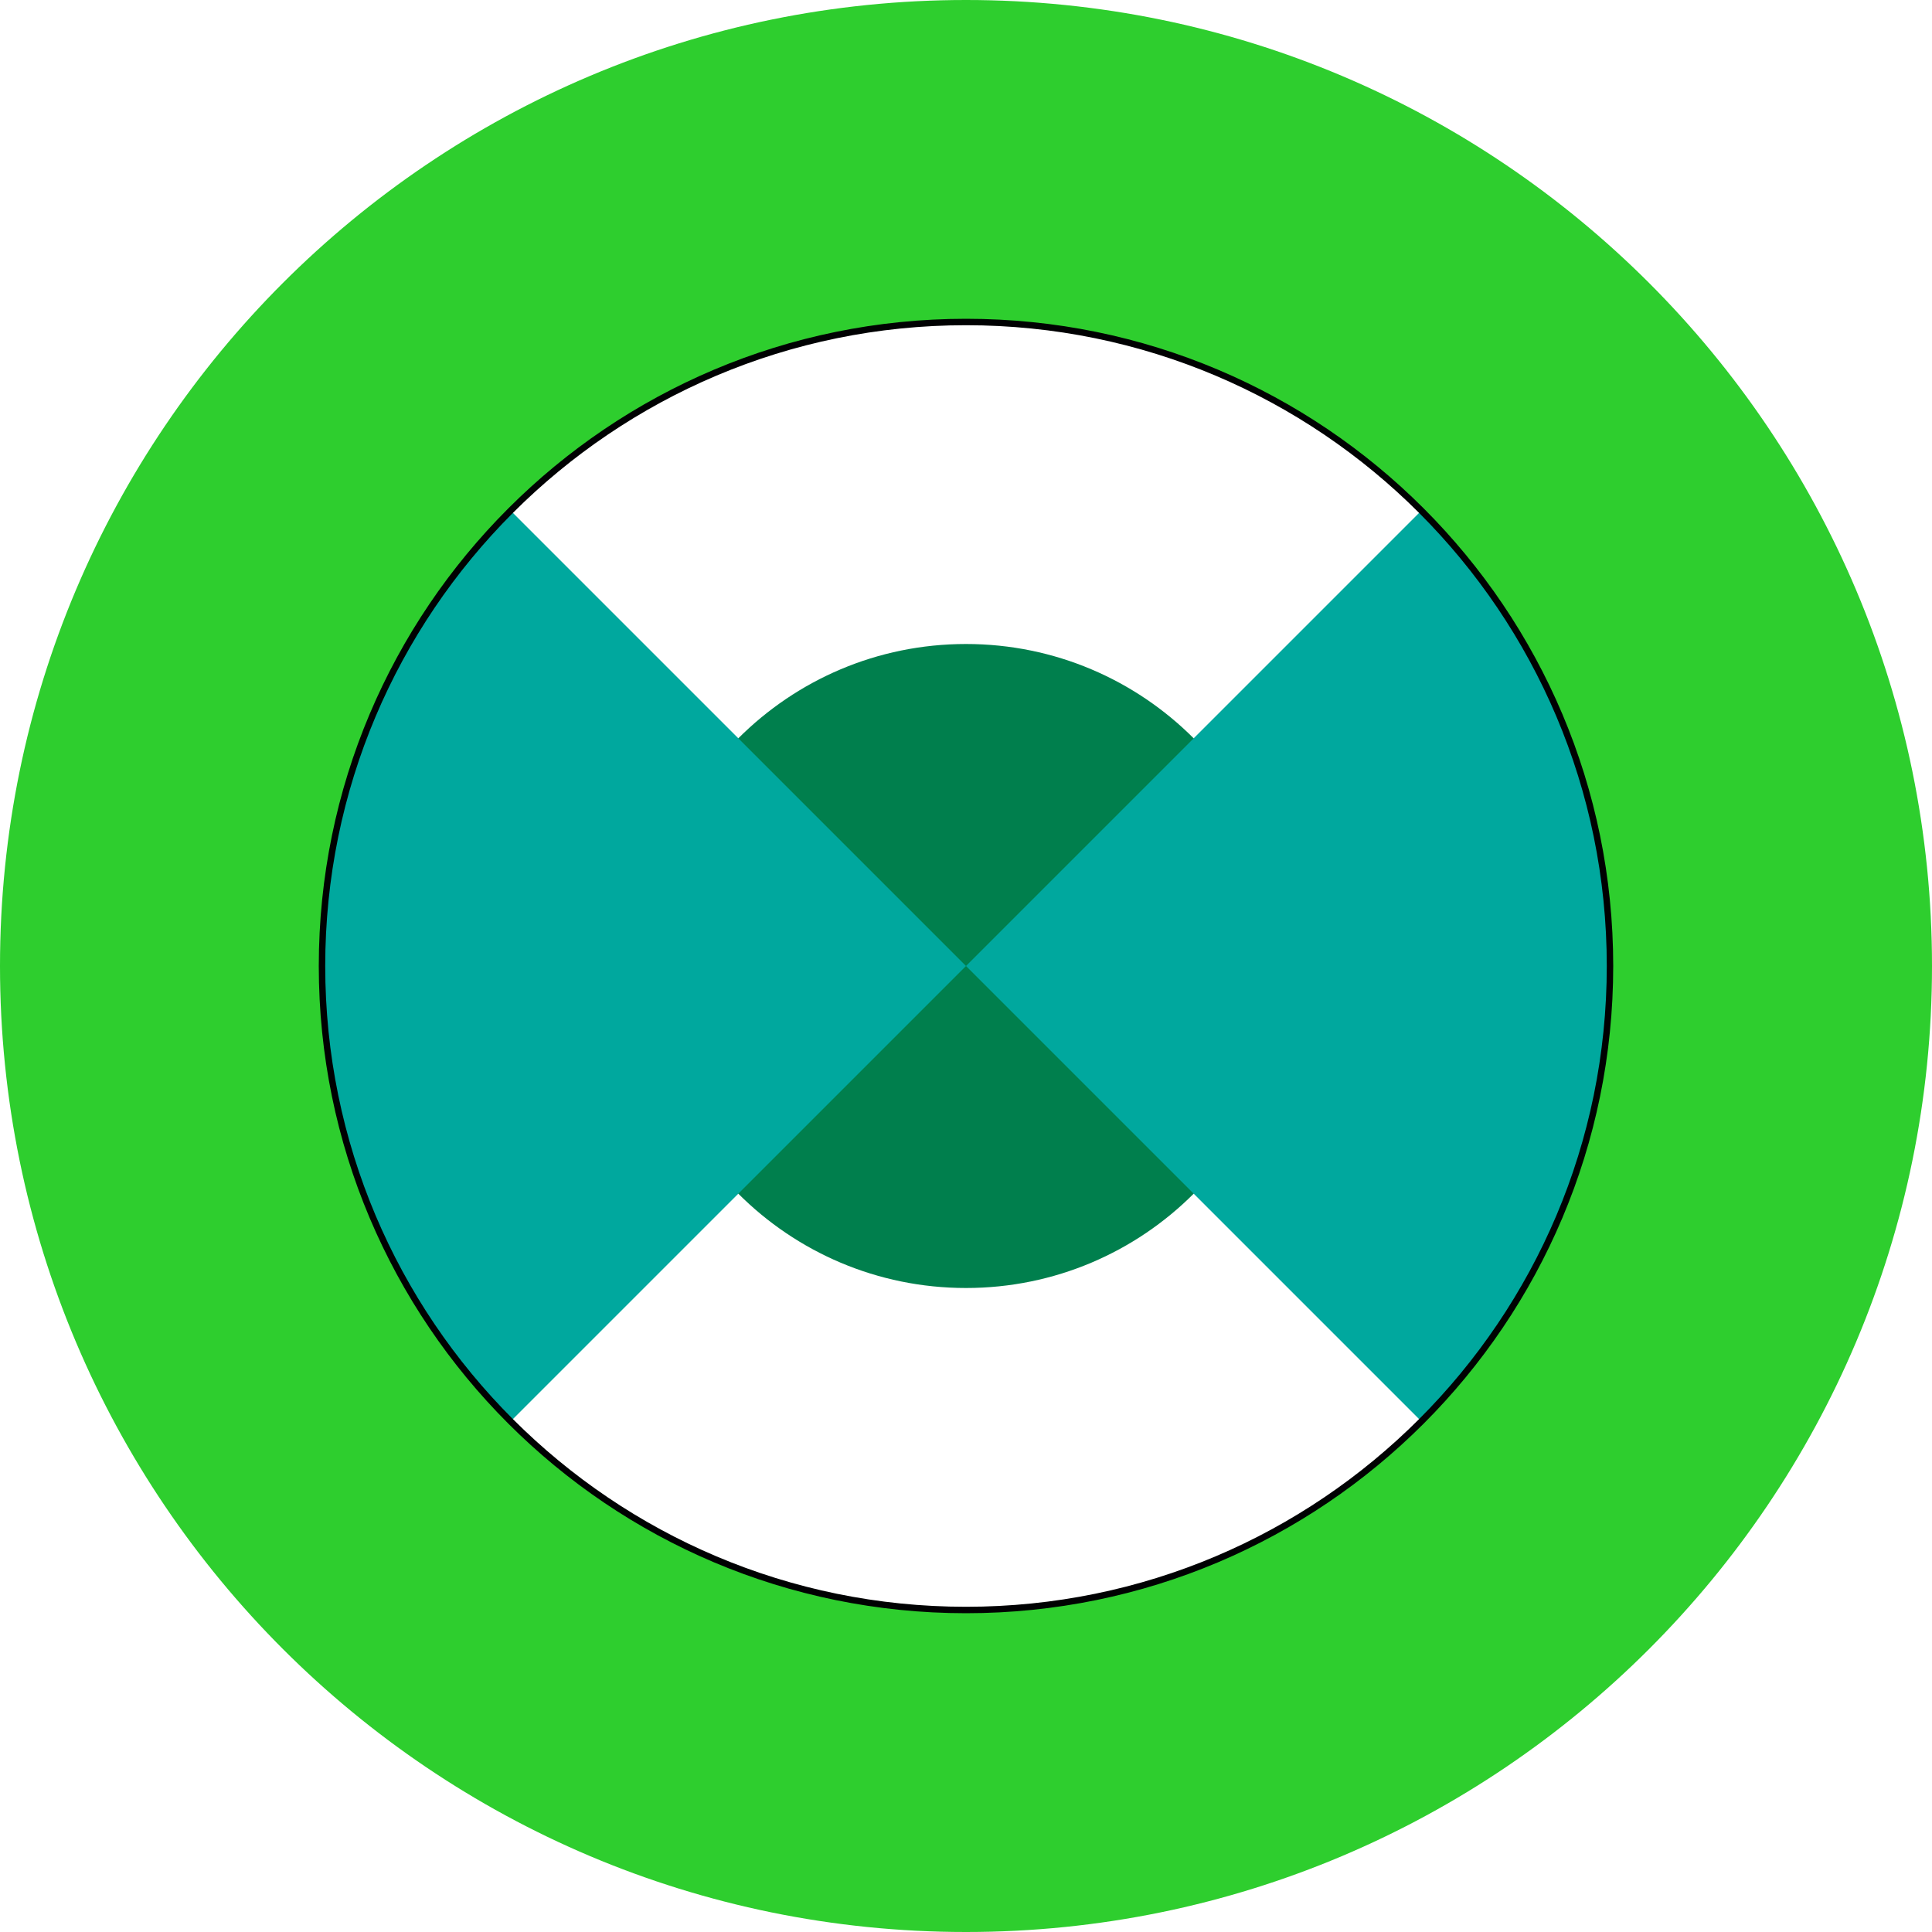
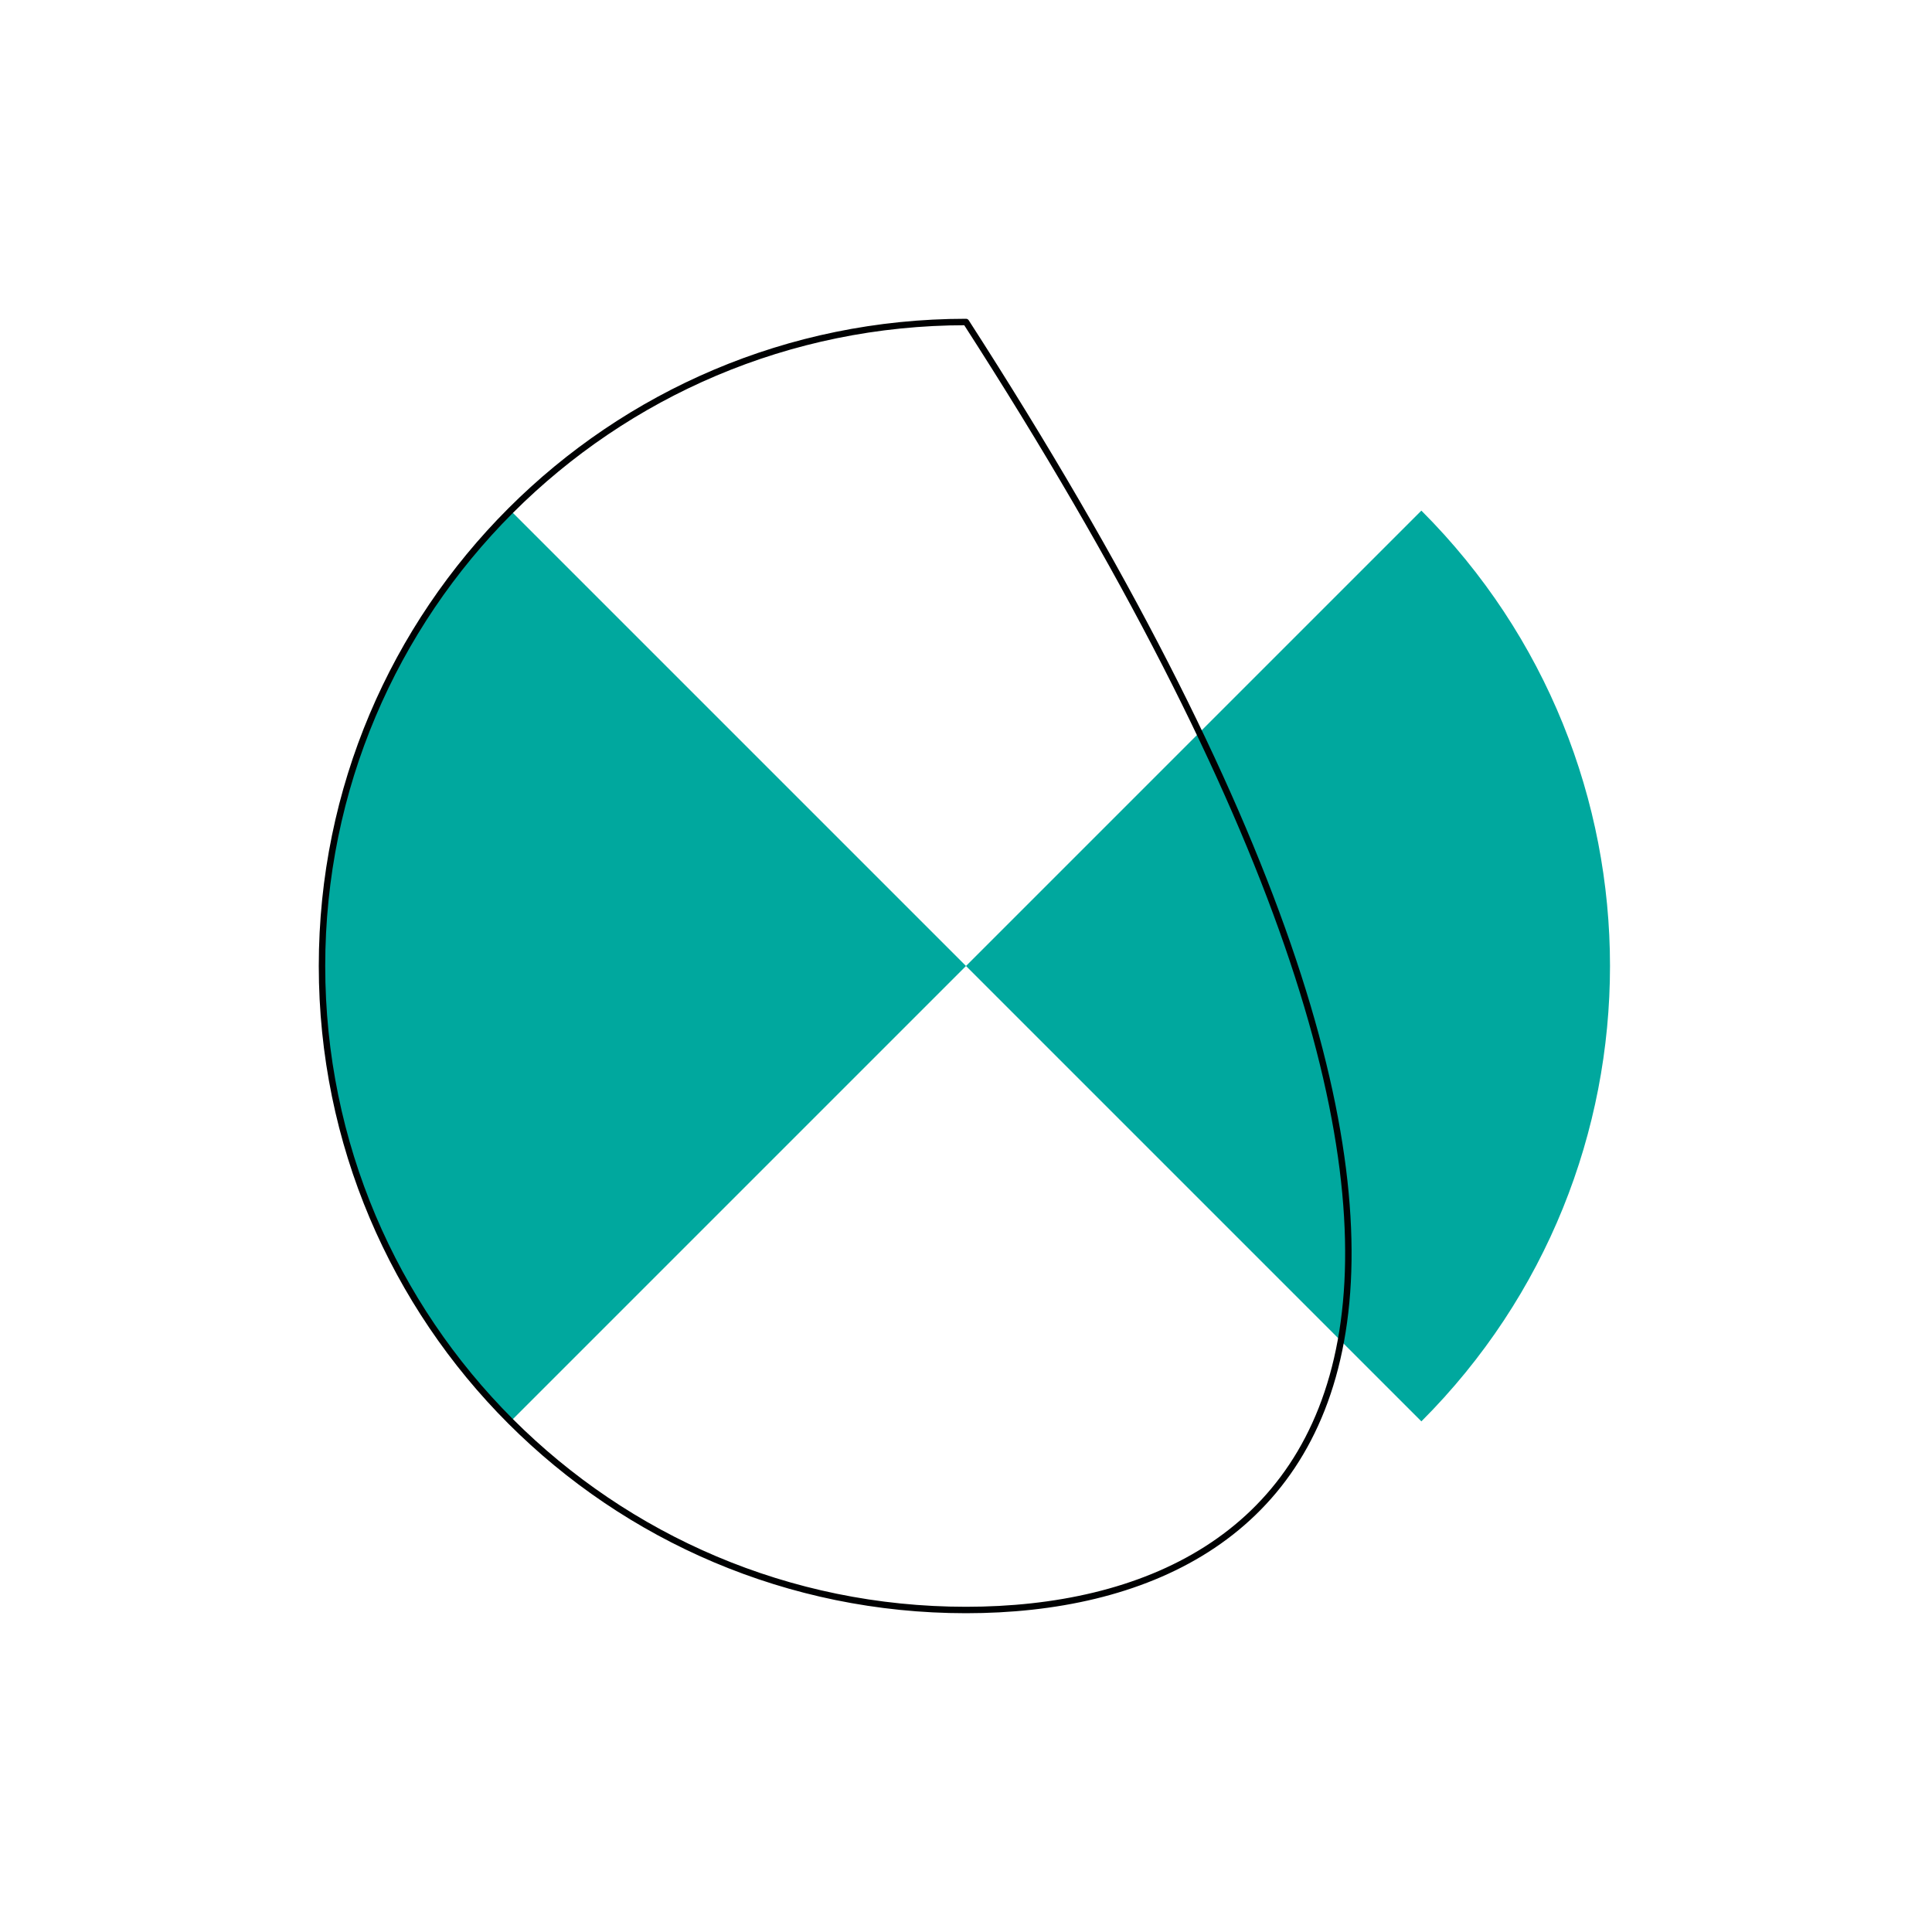
<svg xmlns="http://www.w3.org/2000/svg" height="100%" stroke-miterlimit="10" style="fill-rule:nonzero;clip-rule:evenodd;stroke-linecap:round;stroke-linejoin:round;" version="1.1" viewBox="0 0 600 600" width="100%" xml:space="preserve">
  <defs />
  <g id="Layer-1">
    <g opacity="1">
-       <path d="M200 300C200 244.772 244.772 200 300 200C355.228 200 400 244.772 400 300C400 355.228 355.228 400 300 400C244.772 400 200 355.228 200 300Z" fill="#007f4d" fill-rule="nonzero" opacity="1" stroke="none" />
      <path d="M441.421 158.579L300 300L441.421 441.421C519.526 363.316 519.526 236.684 441.421 158.579ZM300 300L158.579 158.579C80.474 236.684 80.474 363.316 158.579 441.421L300 300Z" fill="#00a89e" fill-rule="nonzero" opacity="1" stroke="none" />
    </g>
-     <path d="M300 0C134.315 0 0 134.315 0 300C0 465.685 134.315 600 300 600C465.685 600 600 465.685 600 300C600 134.315 465.685 0 300 0ZM300 100C410.457 100 500 189.543 500 300C500 410.457 410.457 500 300 500C189.543 500 100 410.457 100 300C100 189.543 189.543 100 300 100Z" fill="#2ece2e" fill-rule="nonzero" opacity="1" stroke="none" />
-     <path d="M100 300C100 189.543 189.543 100 300 100C410.457 100 500 189.543 500 300C500 410.457 410.457 500 300 500C189.543 500 100 410.457 100 300Z" fill="none" opacity="1" stroke="#000102" stroke-linecap="butt" stroke-linejoin="round" stroke-width="2" />
+     <path d="M100 300C100 189.543 189.543 100 300 100C500 410.457 410.457 500 300 500C189.543 500 100 410.457 100 300Z" fill="none" opacity="1" stroke="#000102" stroke-linecap="butt" stroke-linejoin="round" stroke-width="2" />
  </g>
</svg>